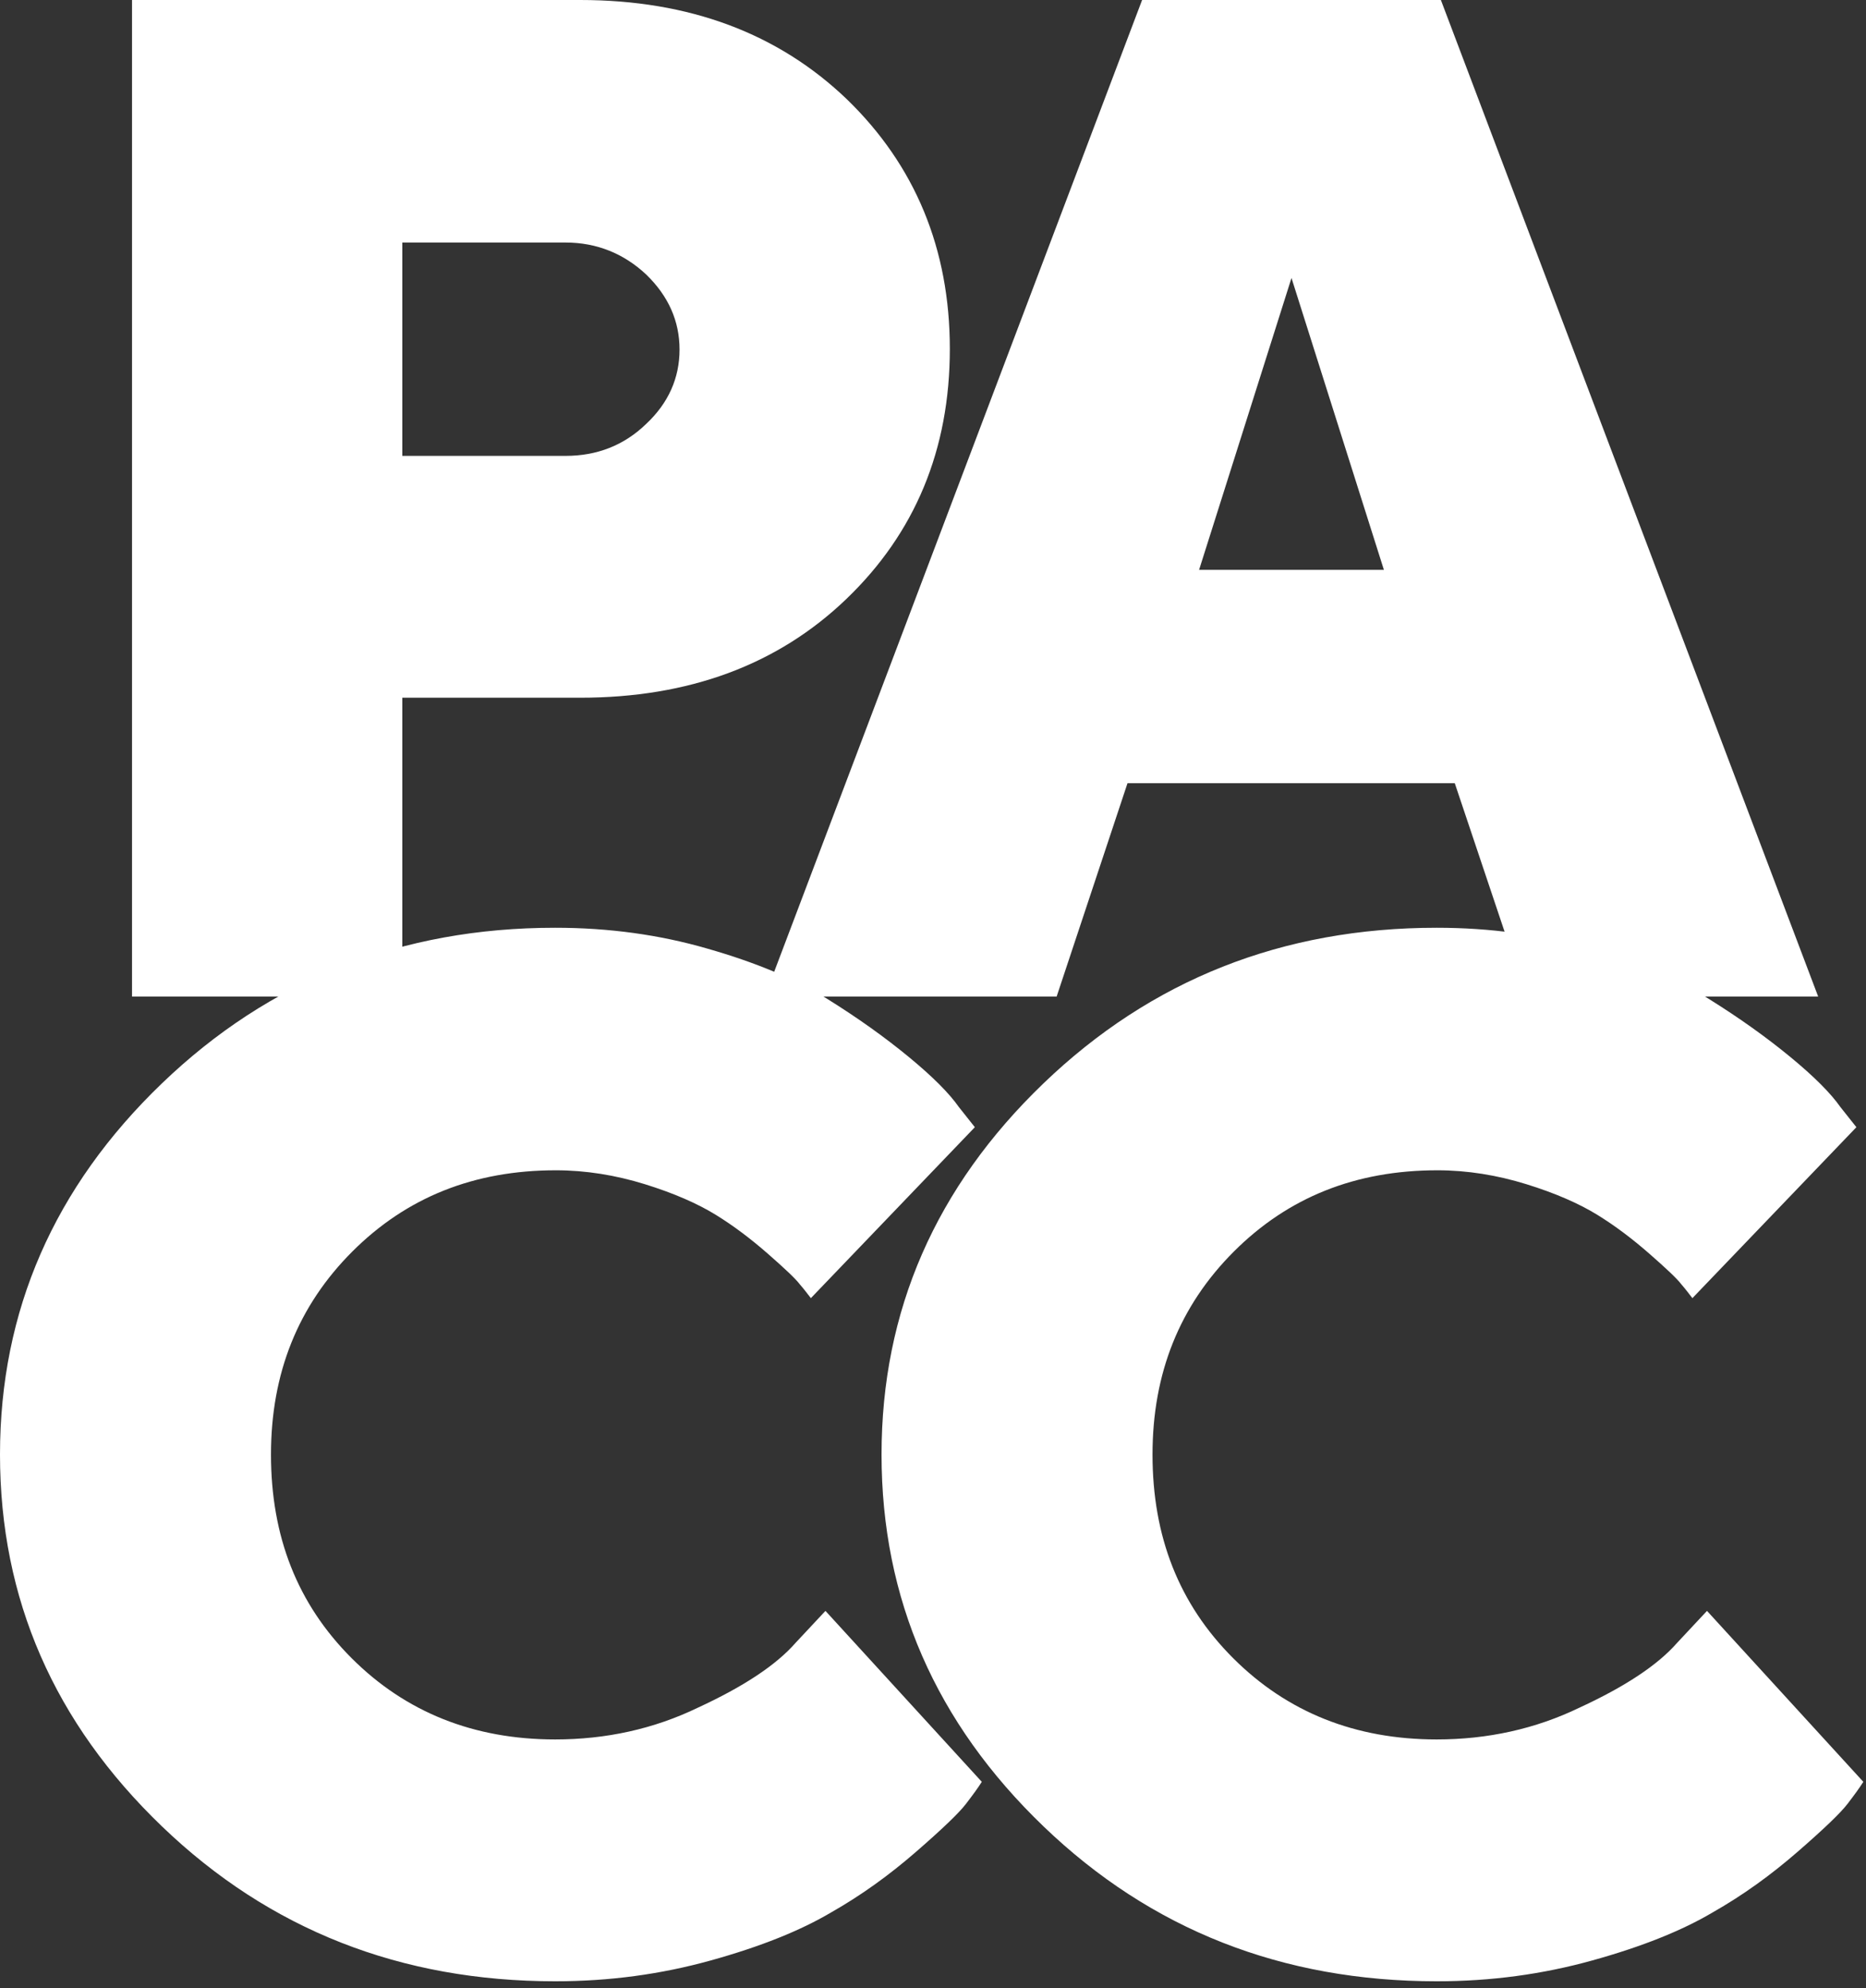
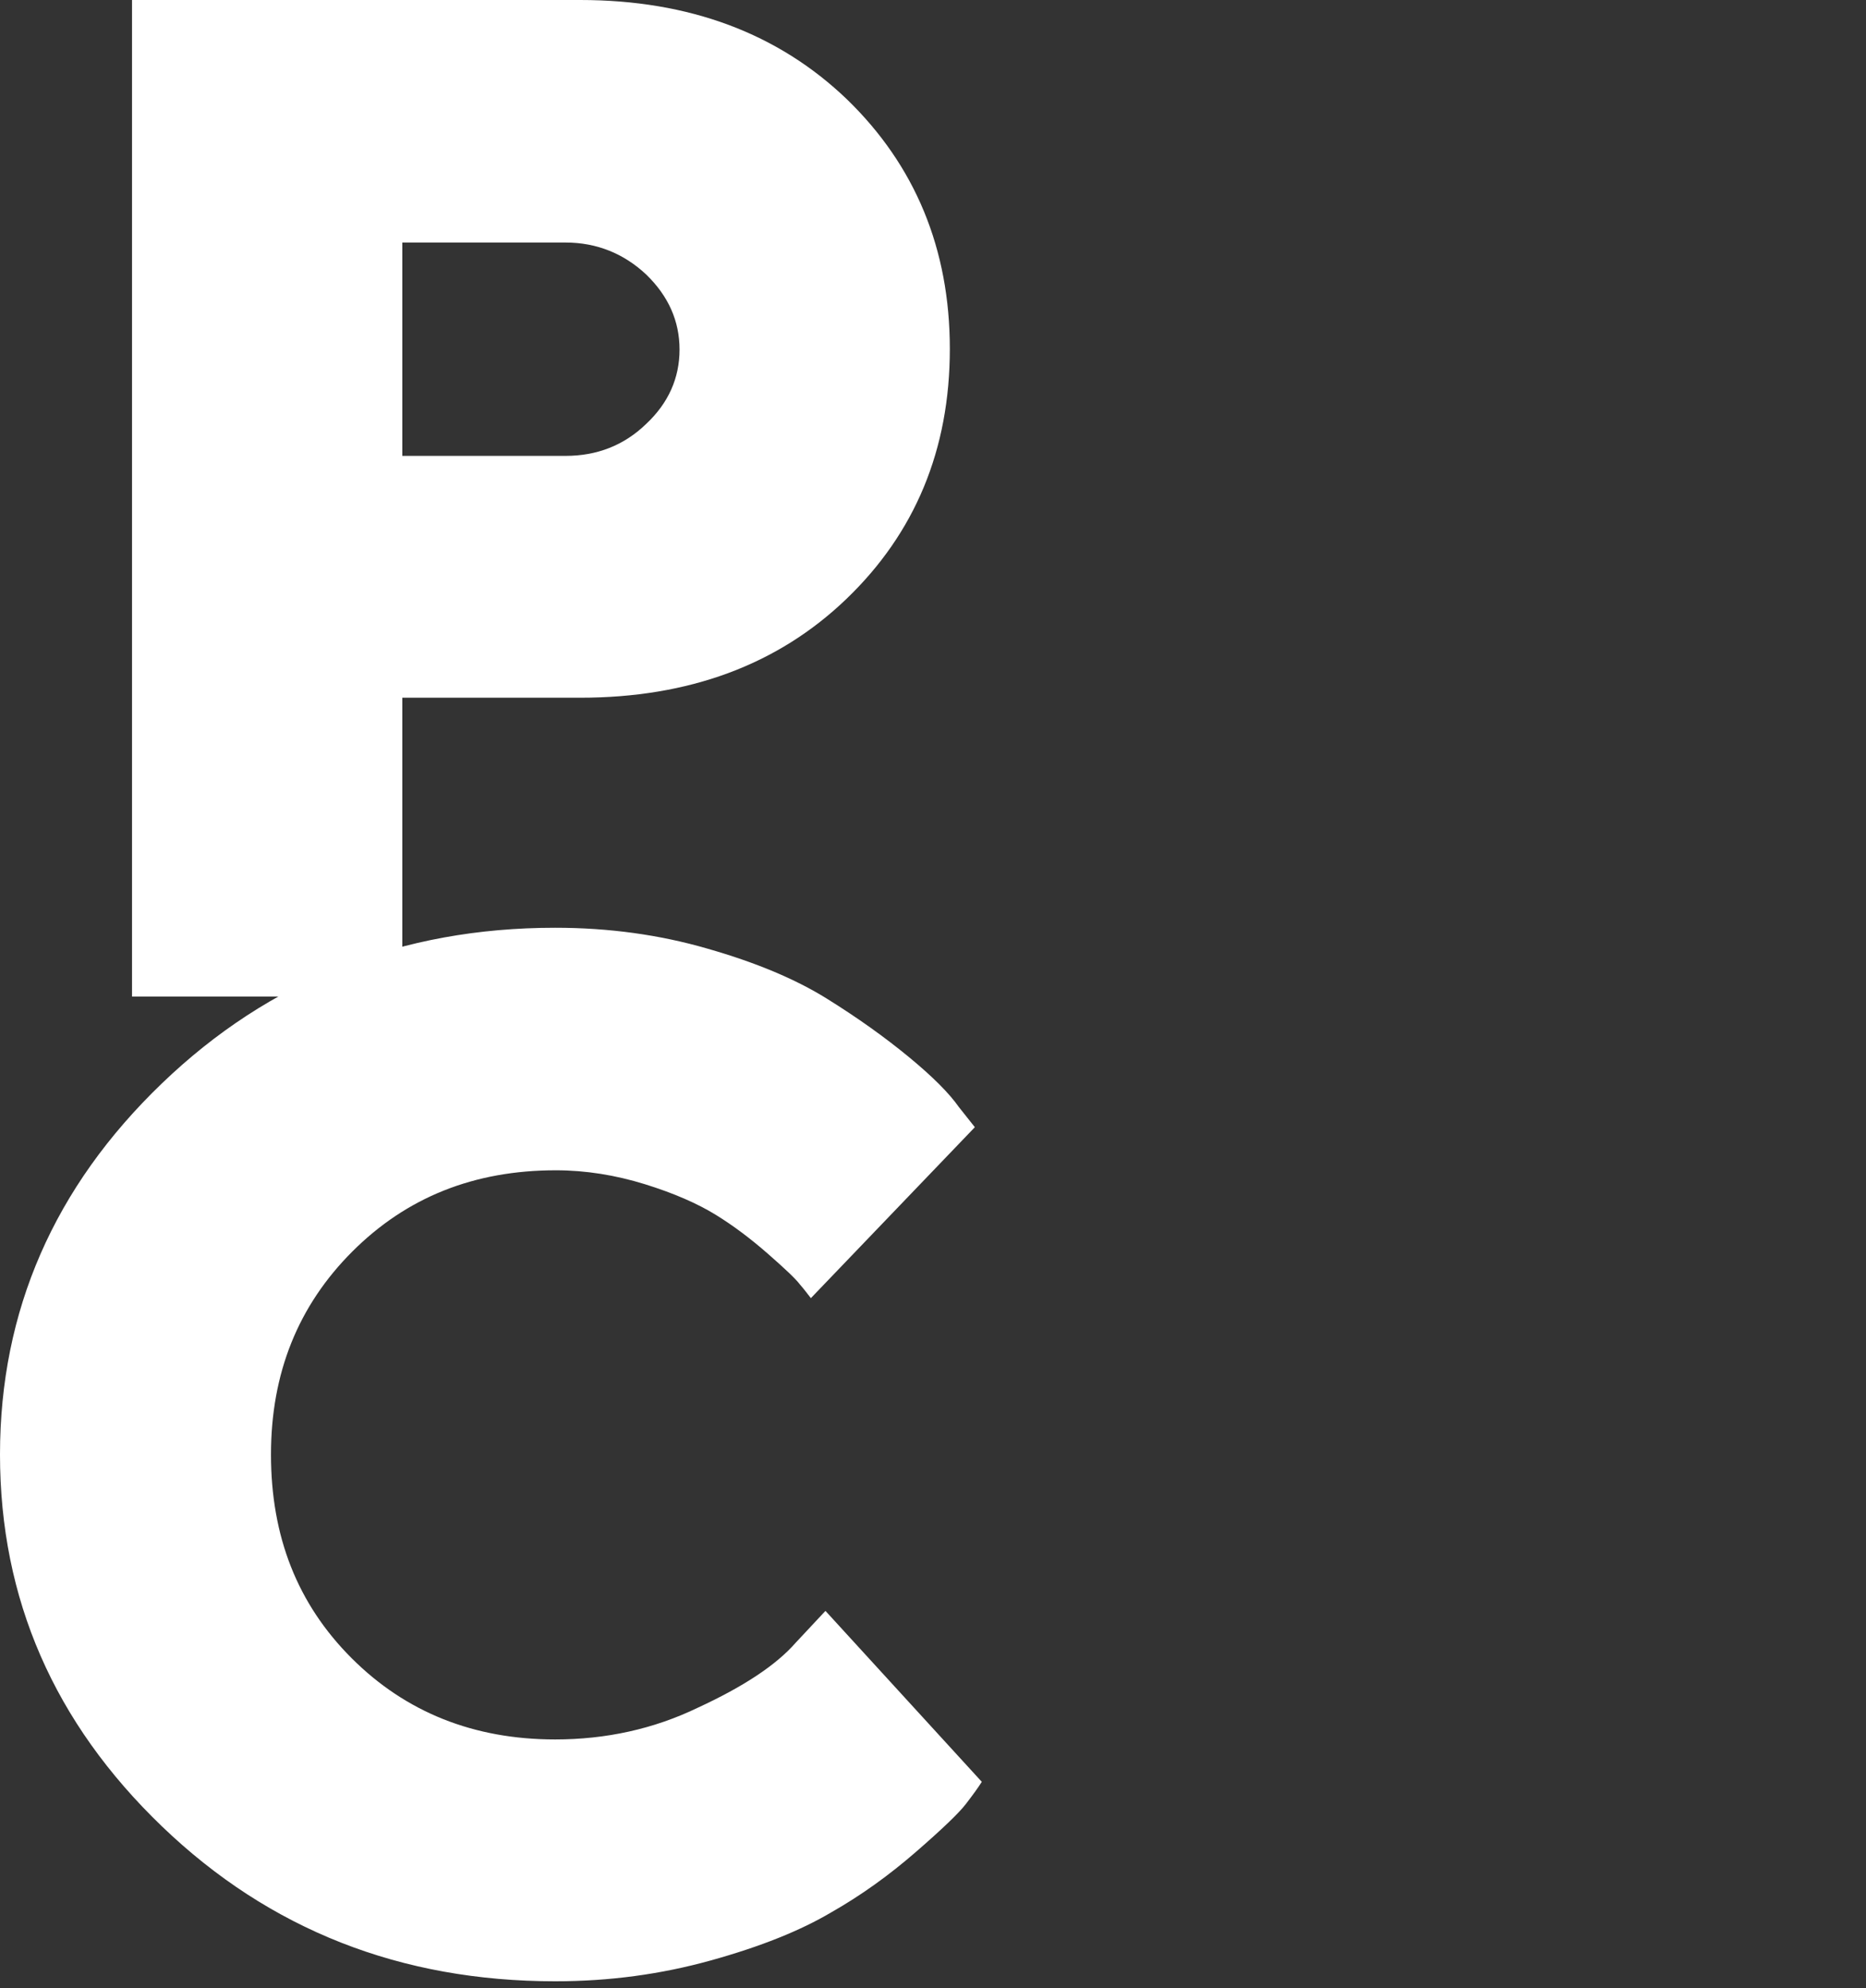
<svg xmlns="http://www.w3.org/2000/svg" width="153" height="163" viewBox="0 0 153 163" fill="none">
  <rect x="0" y="0" width="153" height="163" fill="#333333" stroke="none" />
-   <path d="M94.499 119.241C94.499 125.964 96.664 131.49 101.108 135.934C105.552 140.377 111.135 142.599 117.801 142.599C121.96 142.599 125.891 141.745 129.537 139.979C133.24 138.269 135.918 136.503 137.513 134.68L139.963 132.06L152.781 146.074C152.496 146.53 152.041 147.157 151.471 147.898C150.901 148.638 149.534 149.949 147.369 151.829C145.204 153.709 142.925 155.361 140.418 156.785C137.912 158.266 134.664 159.577 130.562 160.716C126.46 161.856 122.245 162.425 117.801 162.425C105.153 162.425 94.386 158.209 85.555 149.721C76.724 141.232 72.281 131.091 72.281 119.241C72.281 107.448 76.724 97.307 85.555 88.818C94.386 80.329 105.153 76.057 117.801 76.057C122.188 76.057 126.347 76.626 130.278 77.766C134.266 78.905 137.513 80.272 140.077 81.868C142.64 83.463 144.862 85.058 146.799 86.653C148.736 88.249 150.104 89.616 150.901 90.755L152.212 92.407L138.766 106.422C138.538 106.138 138.254 105.739 137.855 105.283C137.513 104.827 136.601 103.973 135.234 102.776C133.867 101.58 132.442 100.497 130.961 99.586C129.48 98.674 127.543 97.82 125.15 97.079C122.757 96.338 120.308 95.94 117.858 95.94C111.135 95.94 105.609 98.162 101.165 102.605C96.721 107.049 94.499 112.575 94.499 119.241Z" fill="white" />
  <path d="M22.219 119.241C22.219 125.964 24.384 131.49 28.828 135.934C33.271 140.377 38.855 142.599 45.52 142.599C49.679 142.599 53.61 141.745 57.256 139.979C60.959 138.269 63.637 136.503 65.232 134.68L67.682 132.06L80.501 146.074C80.216 146.53 79.76 147.157 79.19 147.898C78.621 148.638 77.253 149.949 75.088 151.829C72.923 153.709 70.644 155.361 68.138 156.785C65.631 158.266 62.384 159.577 58.282 160.716C54.18 161.856 49.964 162.425 45.52 162.425C32.873 162.425 22.105 158.209 13.274 149.721C4.444 141.232 0 131.091 0 119.241C0 107.448 4.444 97.307 13.274 88.818C22.105 80.329 32.873 76.057 45.52 76.057C49.907 76.057 54.066 76.626 57.997 77.766C61.985 78.905 65.232 80.272 67.796 81.868C70.36 83.463 72.582 85.058 74.519 86.653C76.456 88.249 77.823 89.616 78.621 90.755L79.931 92.407L66.486 106.422C66.258 106.138 65.973 105.739 65.574 105.283C65.232 104.827 64.321 103.973 62.953 102.776C61.586 101.58 60.162 100.497 58.681 99.586C57.199 98.674 55.262 97.82 52.87 97.079C50.477 96.338 48.027 95.94 45.577 95.94C38.855 95.94 33.328 98.162 28.884 102.605C24.441 107.049 22.219 112.575 22.219 119.241Z" fill="white" />
-   <path d="M113.471 46.717L105.894 22.789L98.317 46.717H113.471ZM119.282 64.207L92.448 64.207L86.638 81.697H62.709L93.645 0L118.143 0L149.078 81.697H125.15L119.282 64.207Z" fill="white" />
  <path d="M10.825 0L47.571 0C56.516 0 63.808 2.735 69.448 8.147C75.031 13.559 77.88 20.396 77.88 28.6C77.88 36.861 75.031 43.697 69.391 49.109C63.751 54.522 56.459 57.199 47.571 57.199H32.986V81.697H10.825L10.825 0ZM46.375 19.883L32.986 19.883L32.986 37.373H46.375C48.938 37.373 51.16 36.519 52.983 34.752C54.806 33.043 55.718 30.992 55.718 28.657C55.718 26.321 54.806 24.27 52.983 22.504C51.16 20.795 48.938 19.883 46.375 19.883Z" fill="white" />
</svg>